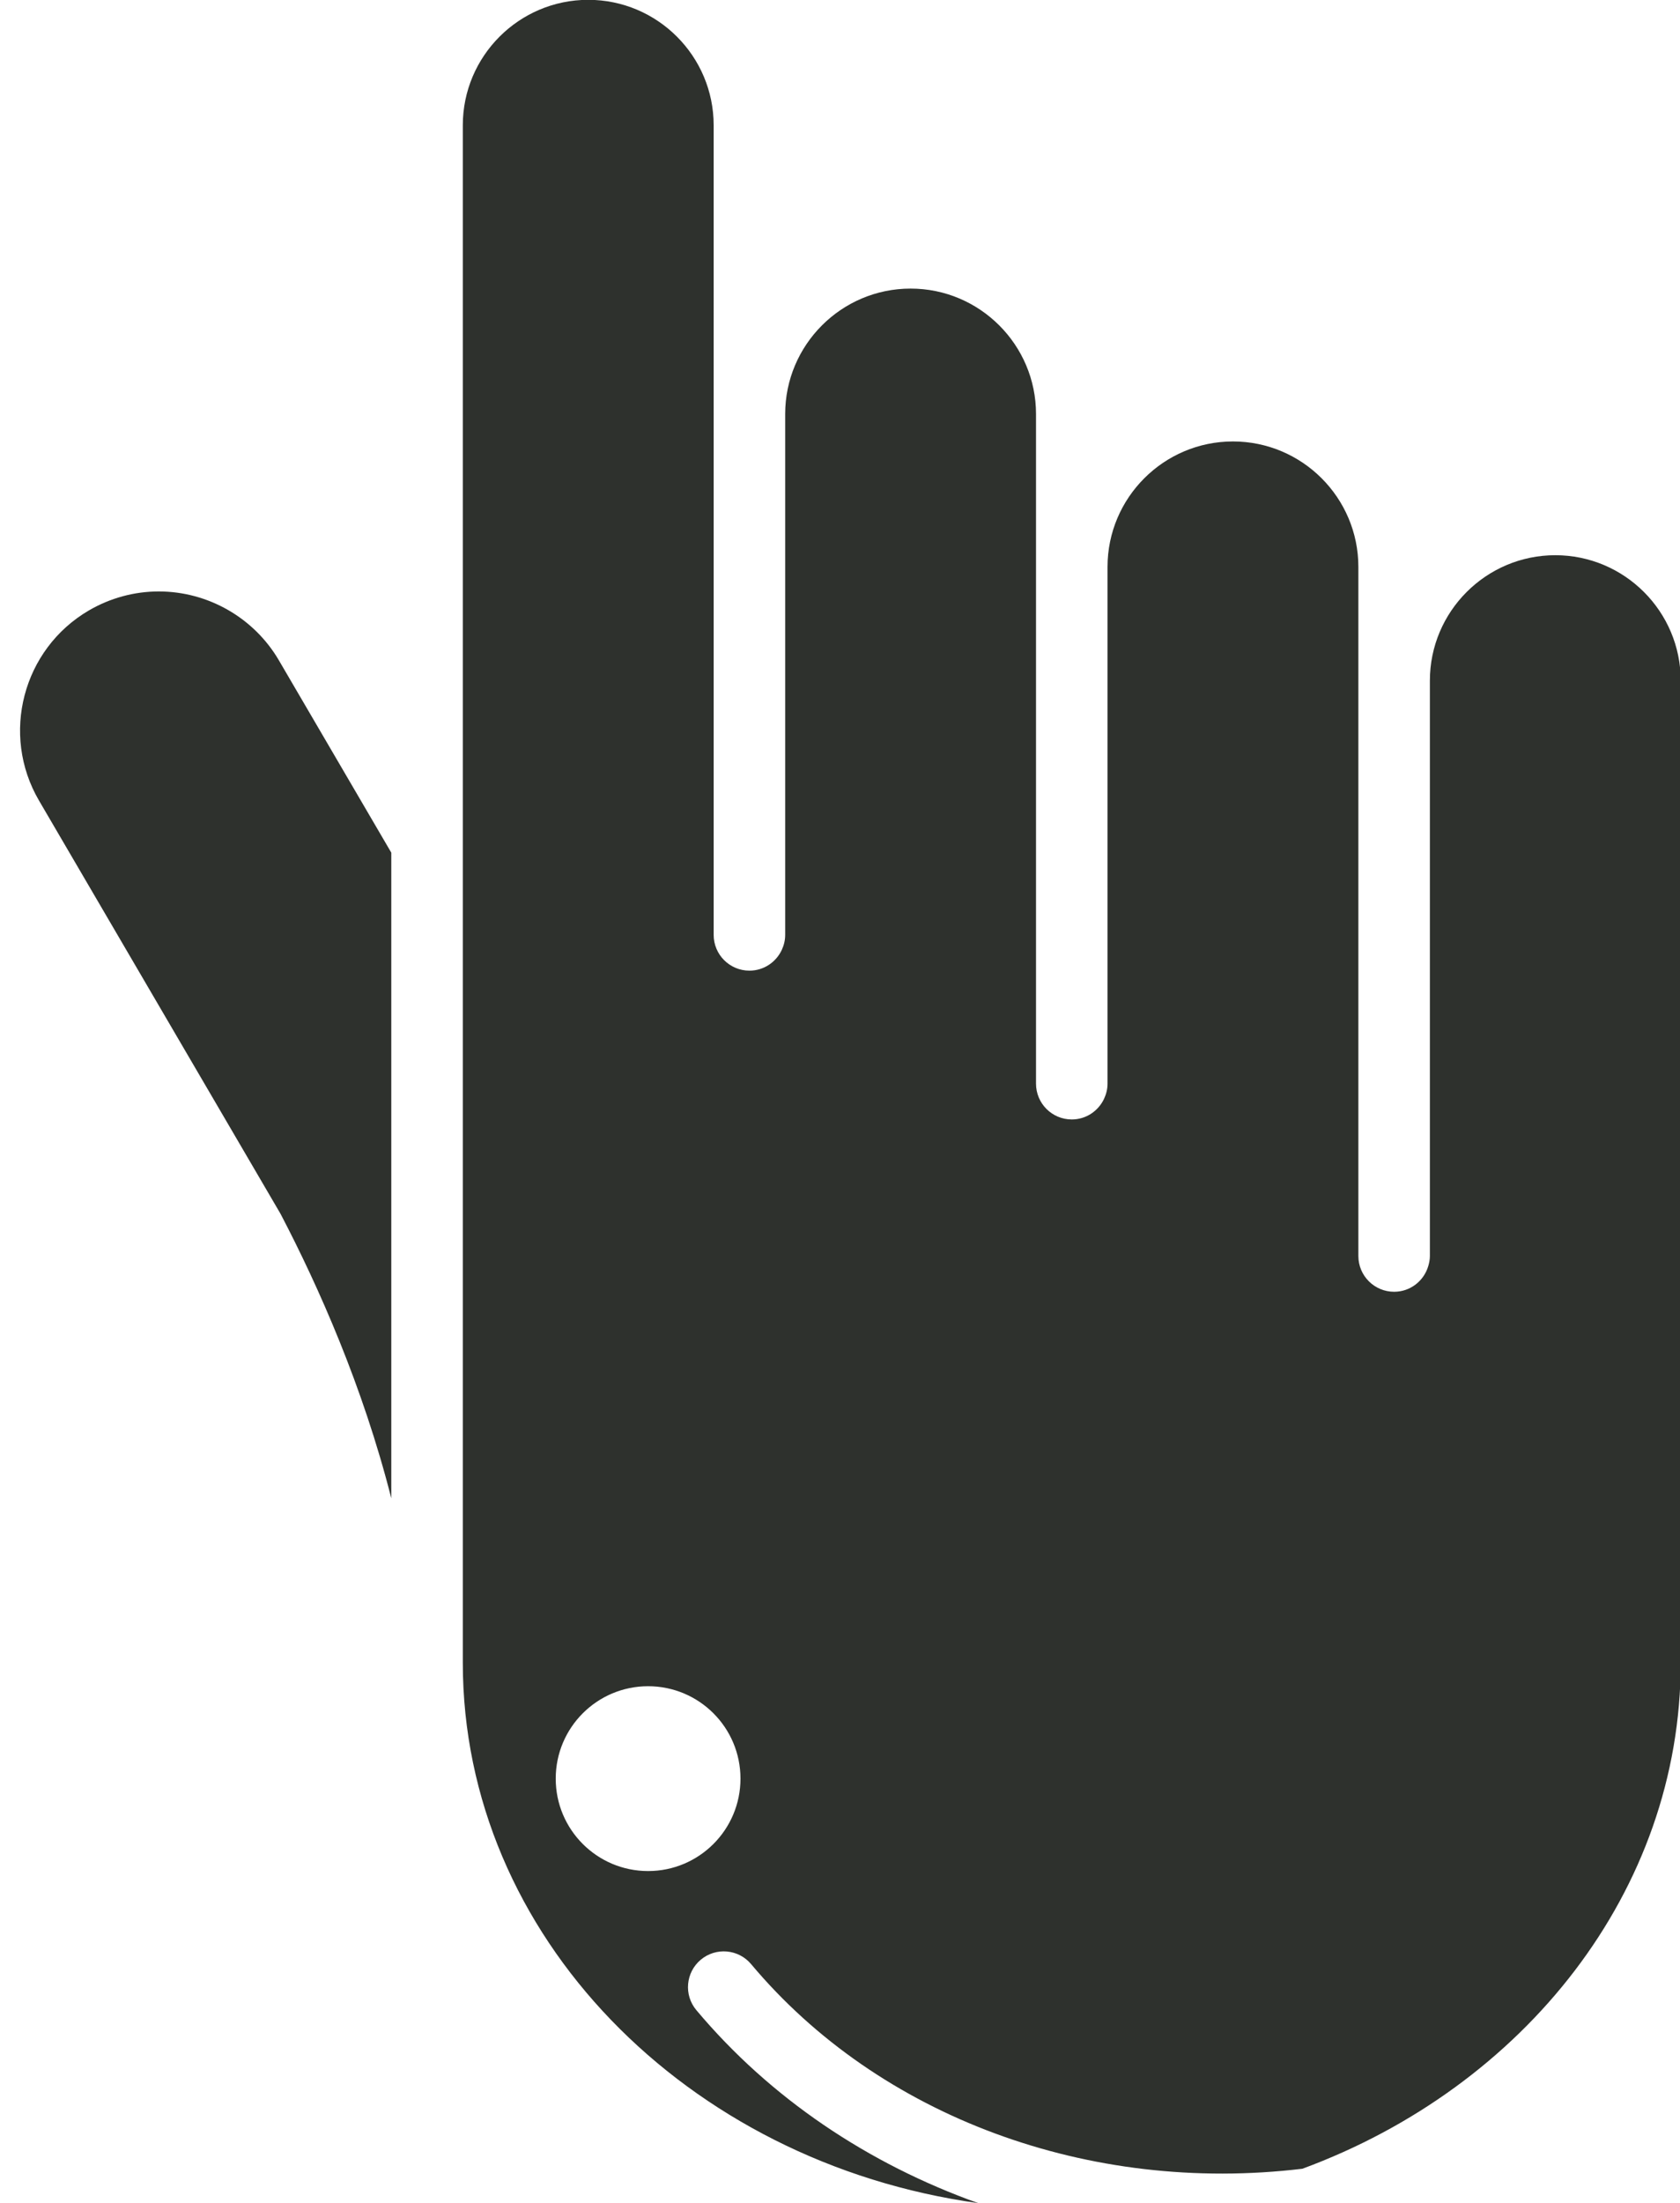
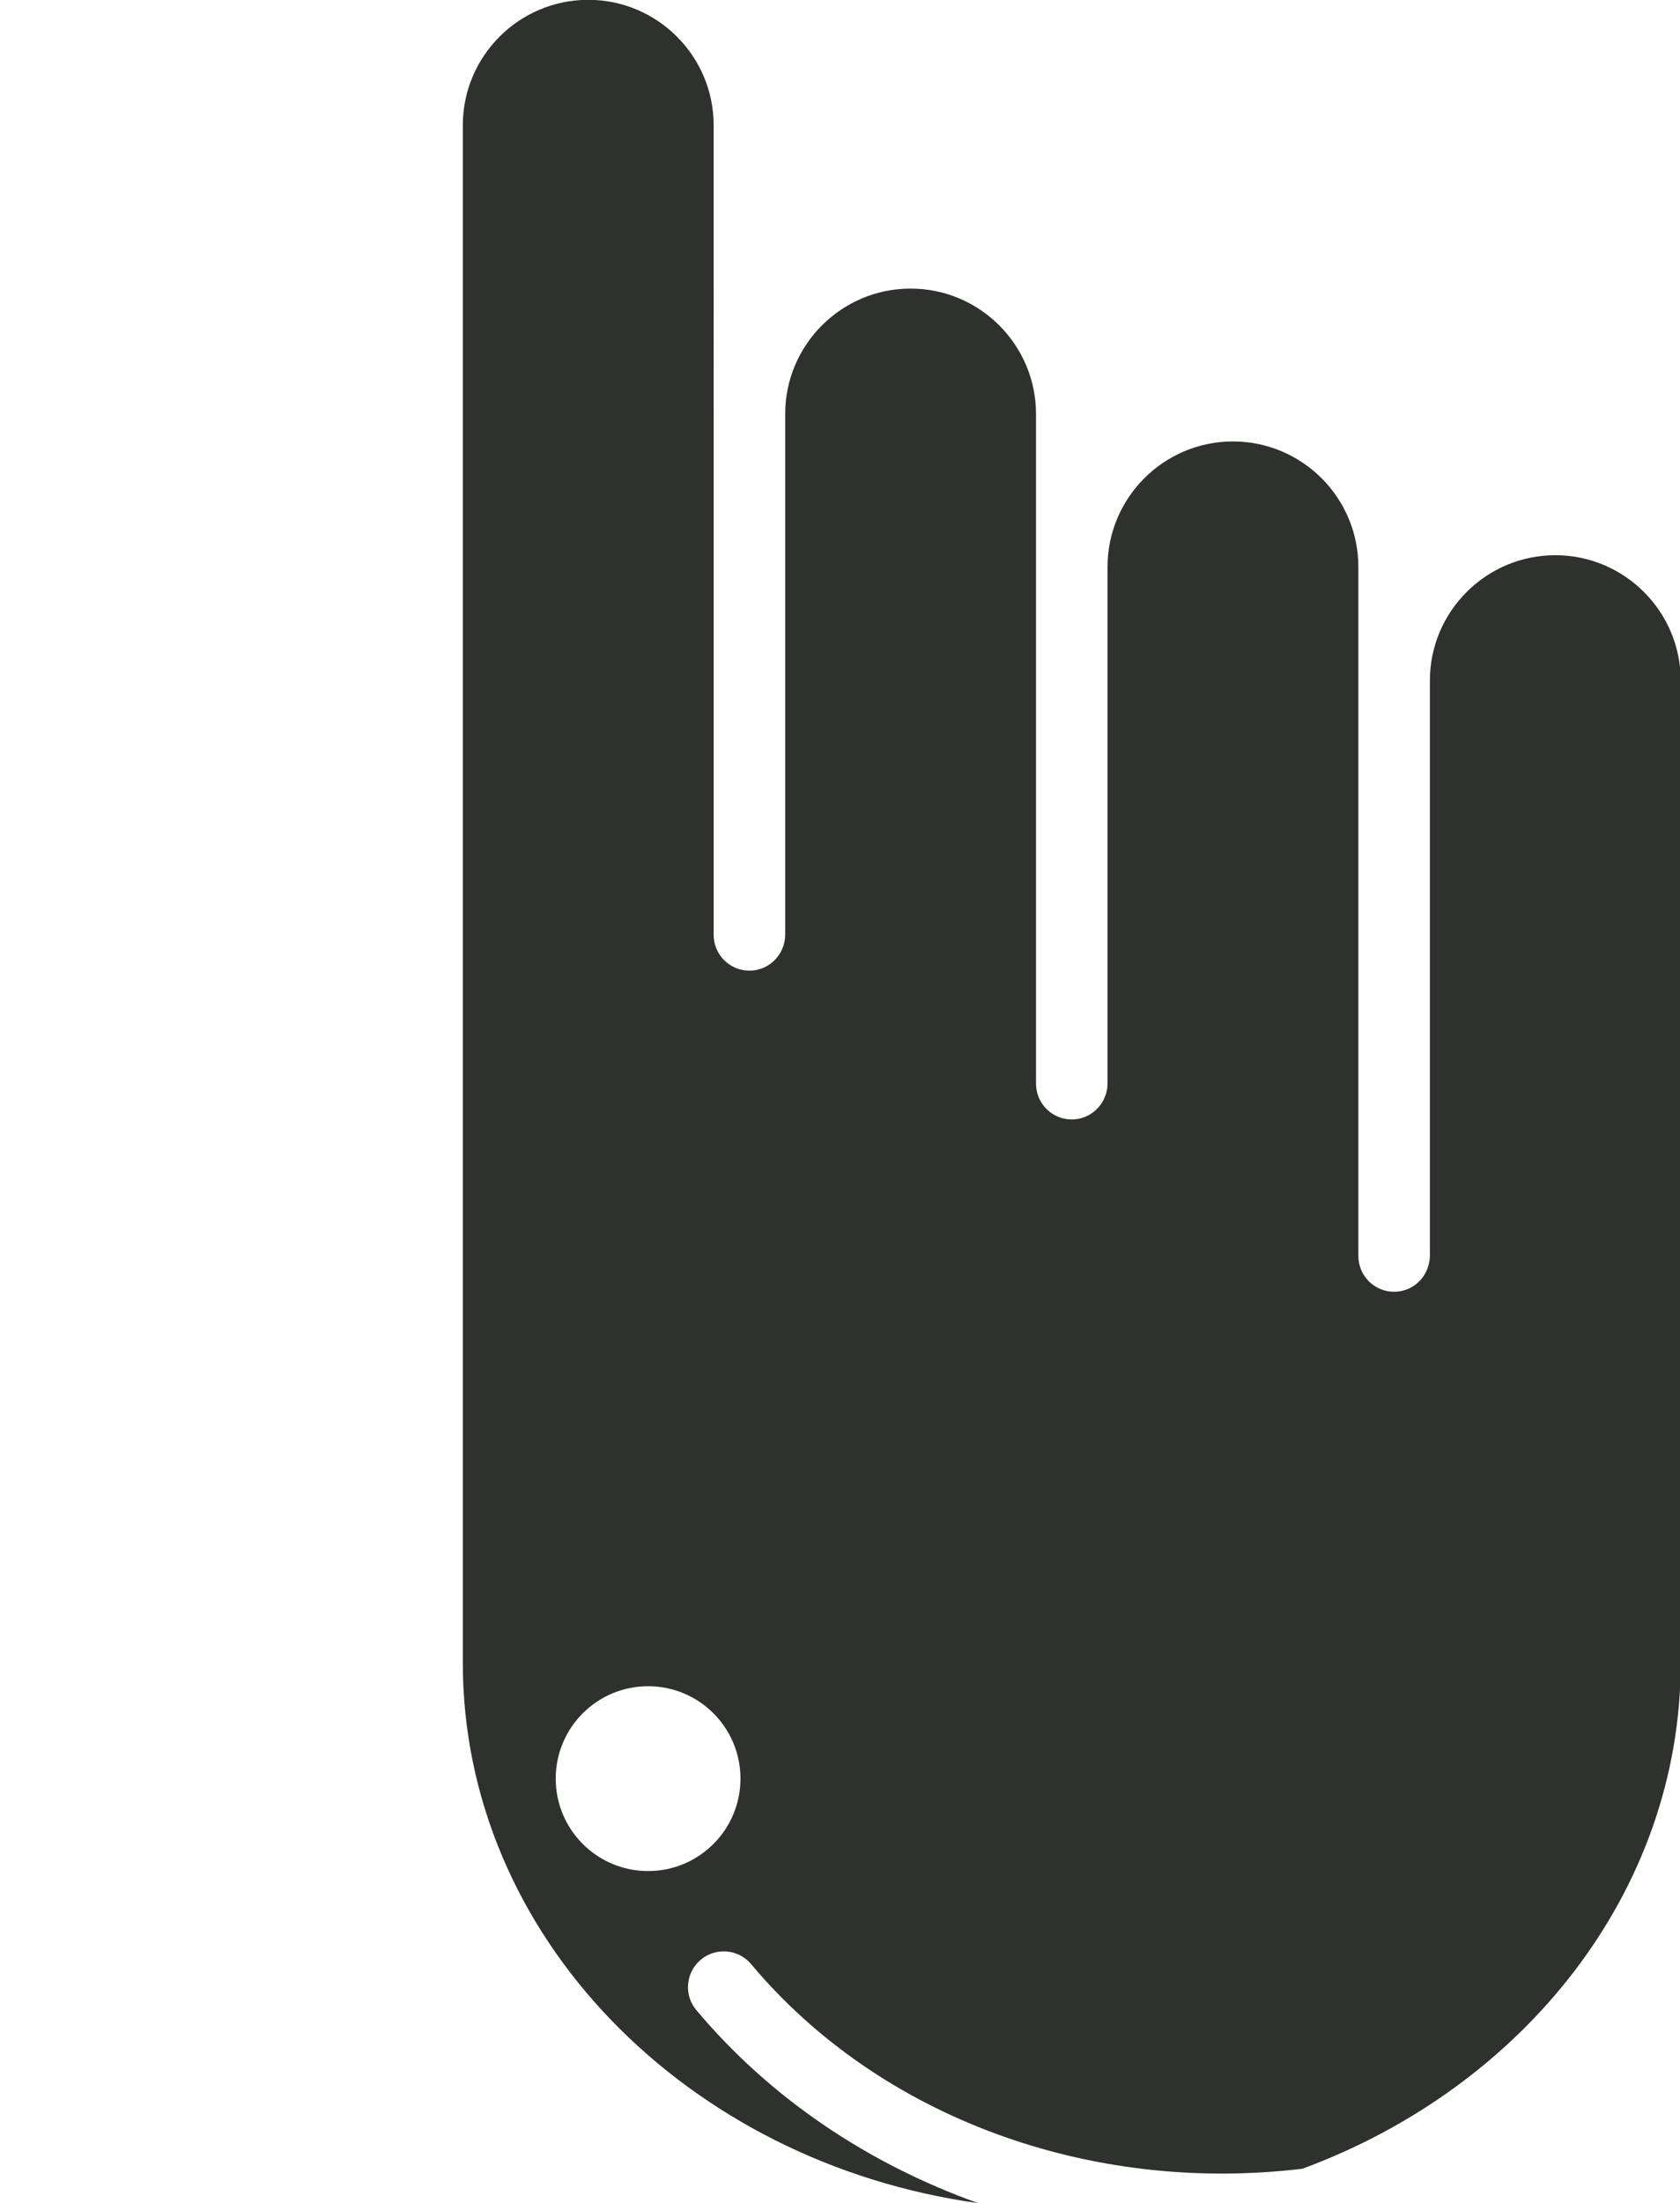
<svg xmlns="http://www.w3.org/2000/svg" height="255.1" preserveAspectRatio="xMidYMid meet" version="1.0" viewBox="114.1 84.7 194.6 255.1" width="194.6" zoomAndPan="magnify">
  <g fill="#2E312D" id="change1_1">
-     <path d="M132.491,153.183c-2.836,0-5.64,0.763-8.105,2.204c-7.657,4.479-10.245,14.354-5.766,22.013l27.921,47.755 c0.033,0.057,0.065,0.114,0.096,0.173c4.348,8.325,9.499,19.89,12.788,32.858v-74.757l-13.023-22.274 C143.526,156.237,138.196,153.183,132.491,153.183z" fill="inherit" />
    <path d="M294.255,148.987c-8.01,0-14.527,6.517-14.527,14.528v64.365v2.251c0,0.404-0.075,0.787-0.185,1.157 c-0.503,1.72-2.074,2.984-3.957,2.984c-2.287,0-4.142-1.854-4.142-4.142v-2.251v-1.964v-62.401v-13.172 c0-8.011-6.517-14.527-14.527-14.527c-8.012,0-14.529,6.517-14.529,14.527v59.836c0,0.635-0.155,1.23-0.41,1.769 c-0.666,1.398-2.079,2.373-3.731,2.373c-2.287,0-4.142-1.854-4.142-4.142v-1.911v-57.925v-17.7c0-8.01-6.517-14.527-14.528-14.527 c-8.01,0-14.527,6.518-14.527,14.527v44.1v16.207c0,0.62-0.146,1.203-0.39,1.73c-0.656,1.42-2.084,2.411-3.751,2.411 c-2.288,0-4.143-1.854-4.143-4.142v-16.207v-44.1V99.206c0-8.01-6.518-14.526-14.528-14.526c-8.012,0-14.529,6.517-14.529,14.526 v53.72v23.817v100.486c0,31.604,25.931,57.872,59.696,62.567c-12.736-4.542-24.086-12.14-32.646-22.347 c-1.469-1.753-1.239-4.365,0.513-5.835c1.751-1.469,4.363-1.241,5.835,0.513c14.836,17.692,39.157,26.66,63.855,23.688 c25.684-9.472,43.822-32.158,43.822-58.586v-36.177v-1.211v-51.954v-24.372C308.784,155.504,302.267,148.987,294.255,148.987z M189.172,301.346c-5.91,0-10.701-4.791-10.701-10.701s4.791-10.7,10.701-10.7s10.7,4.79,10.7,10.7 S195.082,301.346,189.172,301.346z" fill="inherit" />
  </g>
</svg>